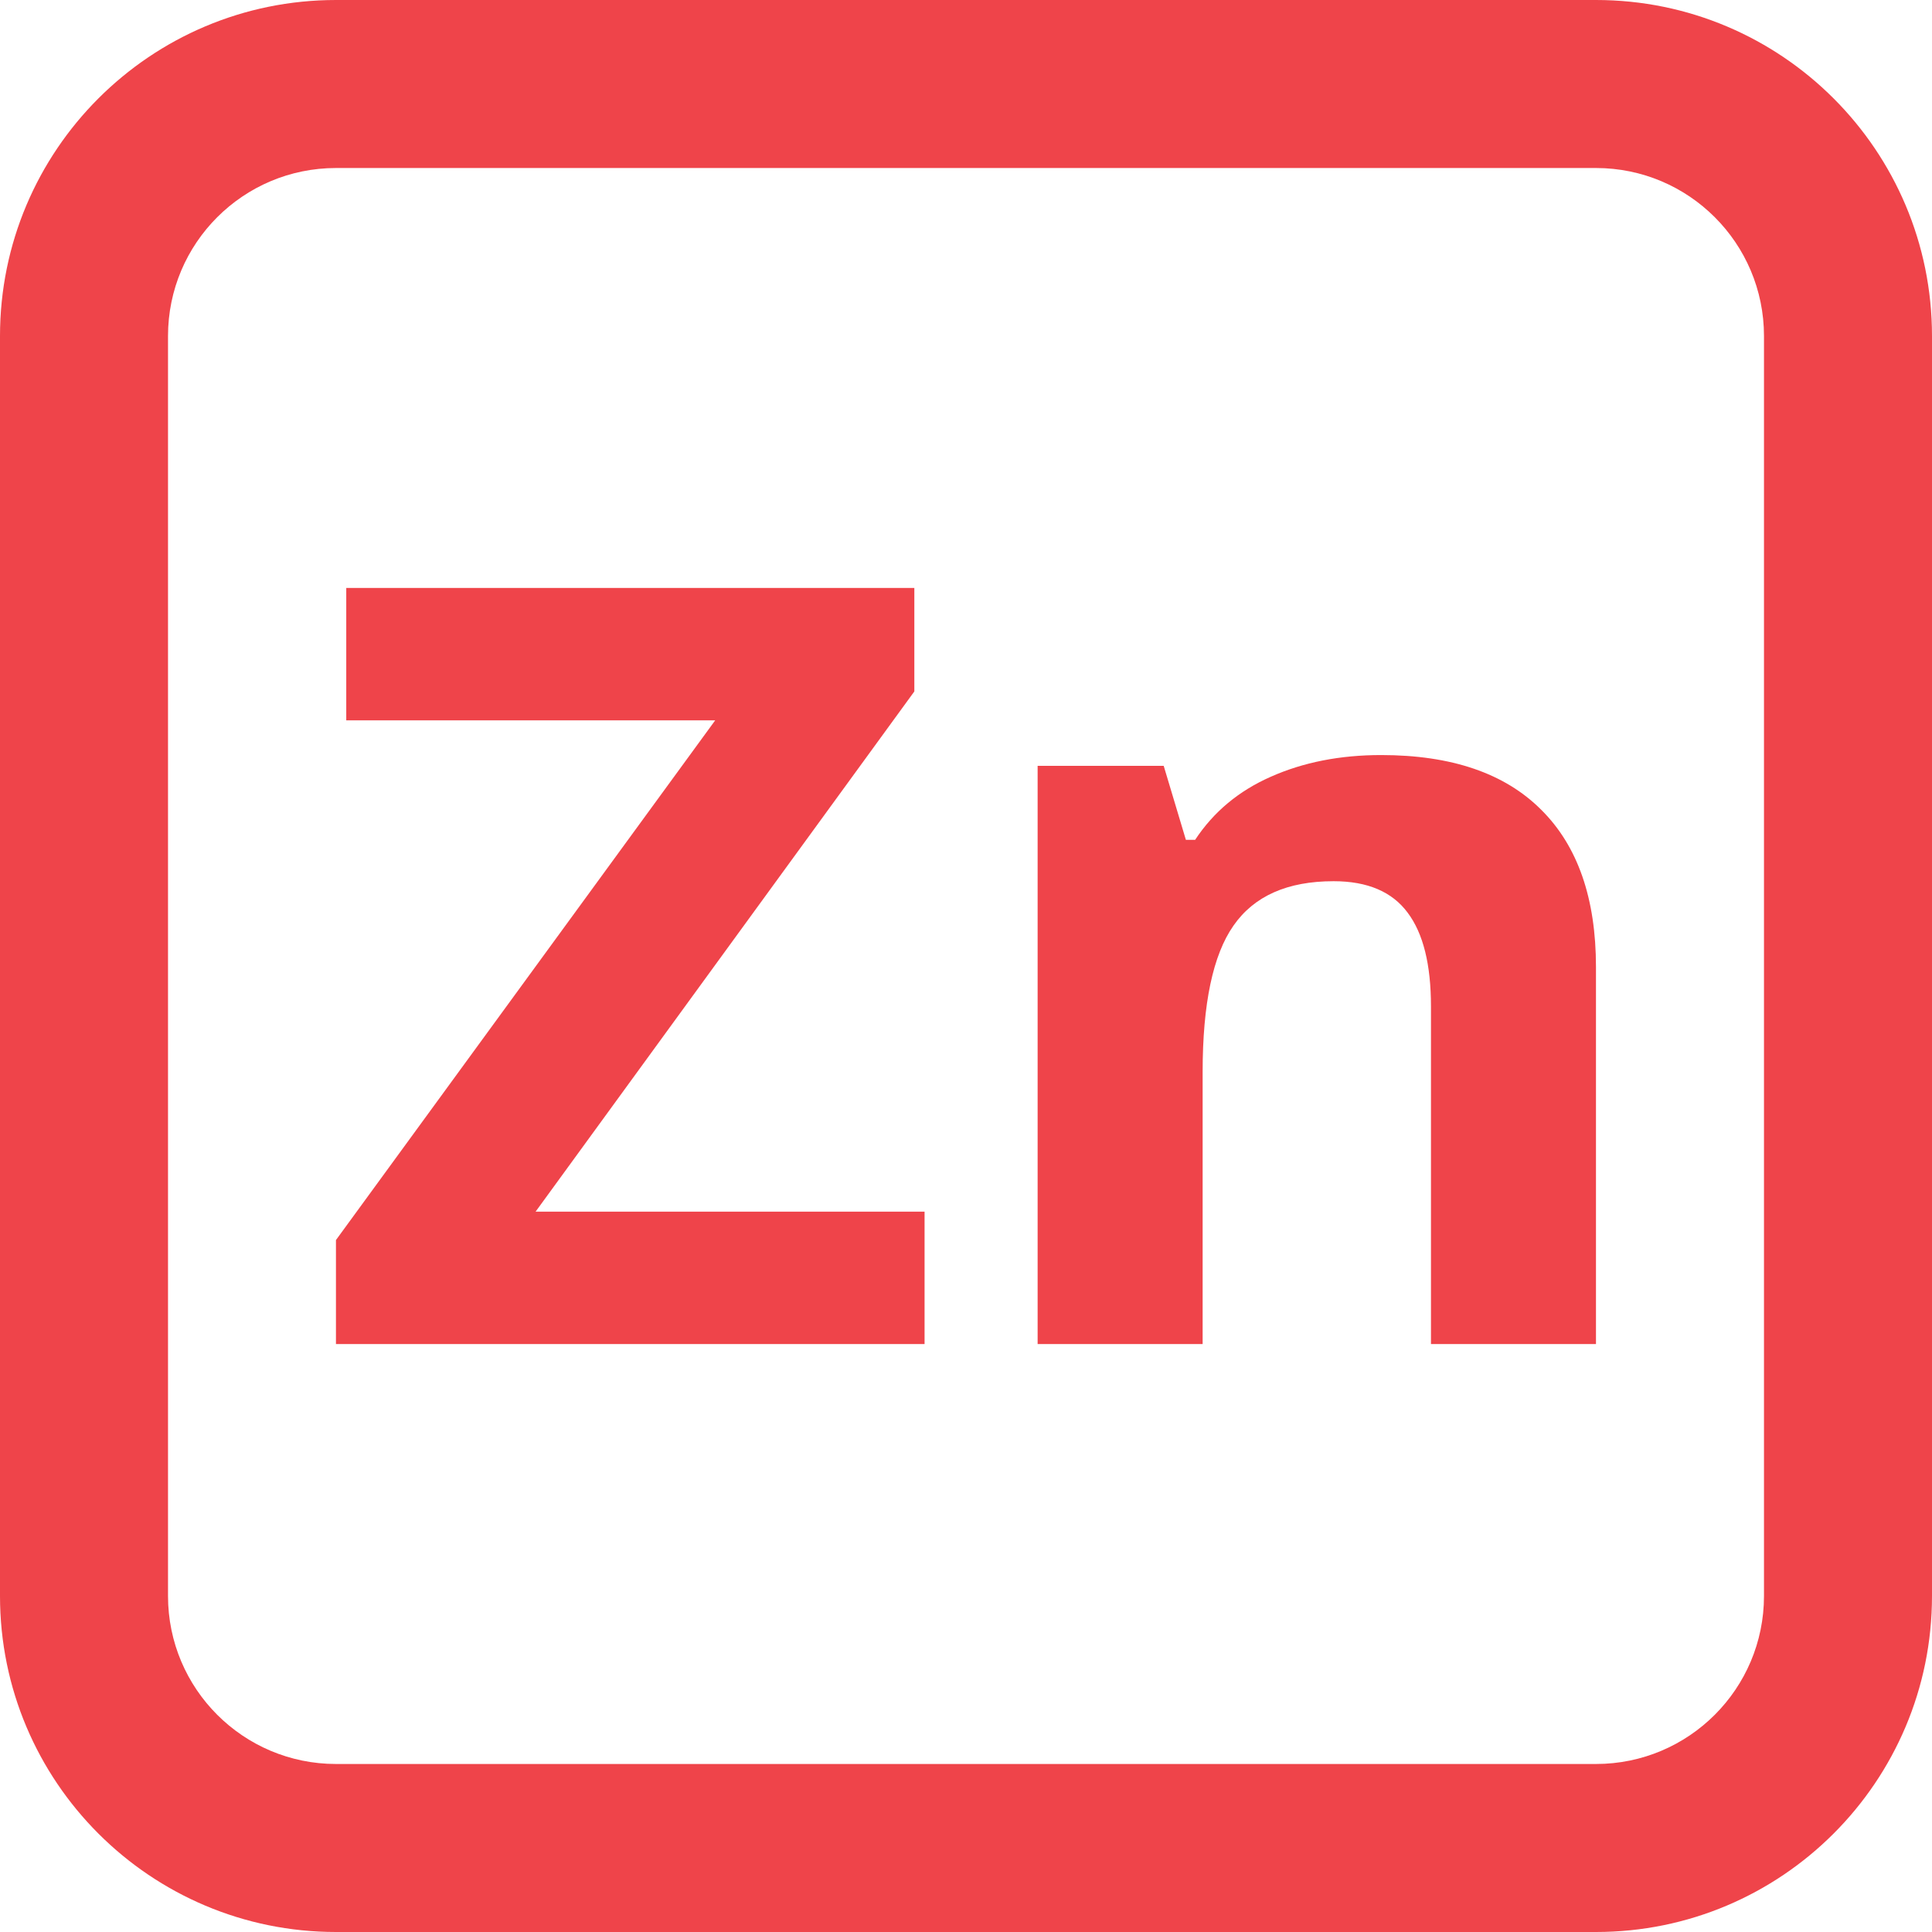
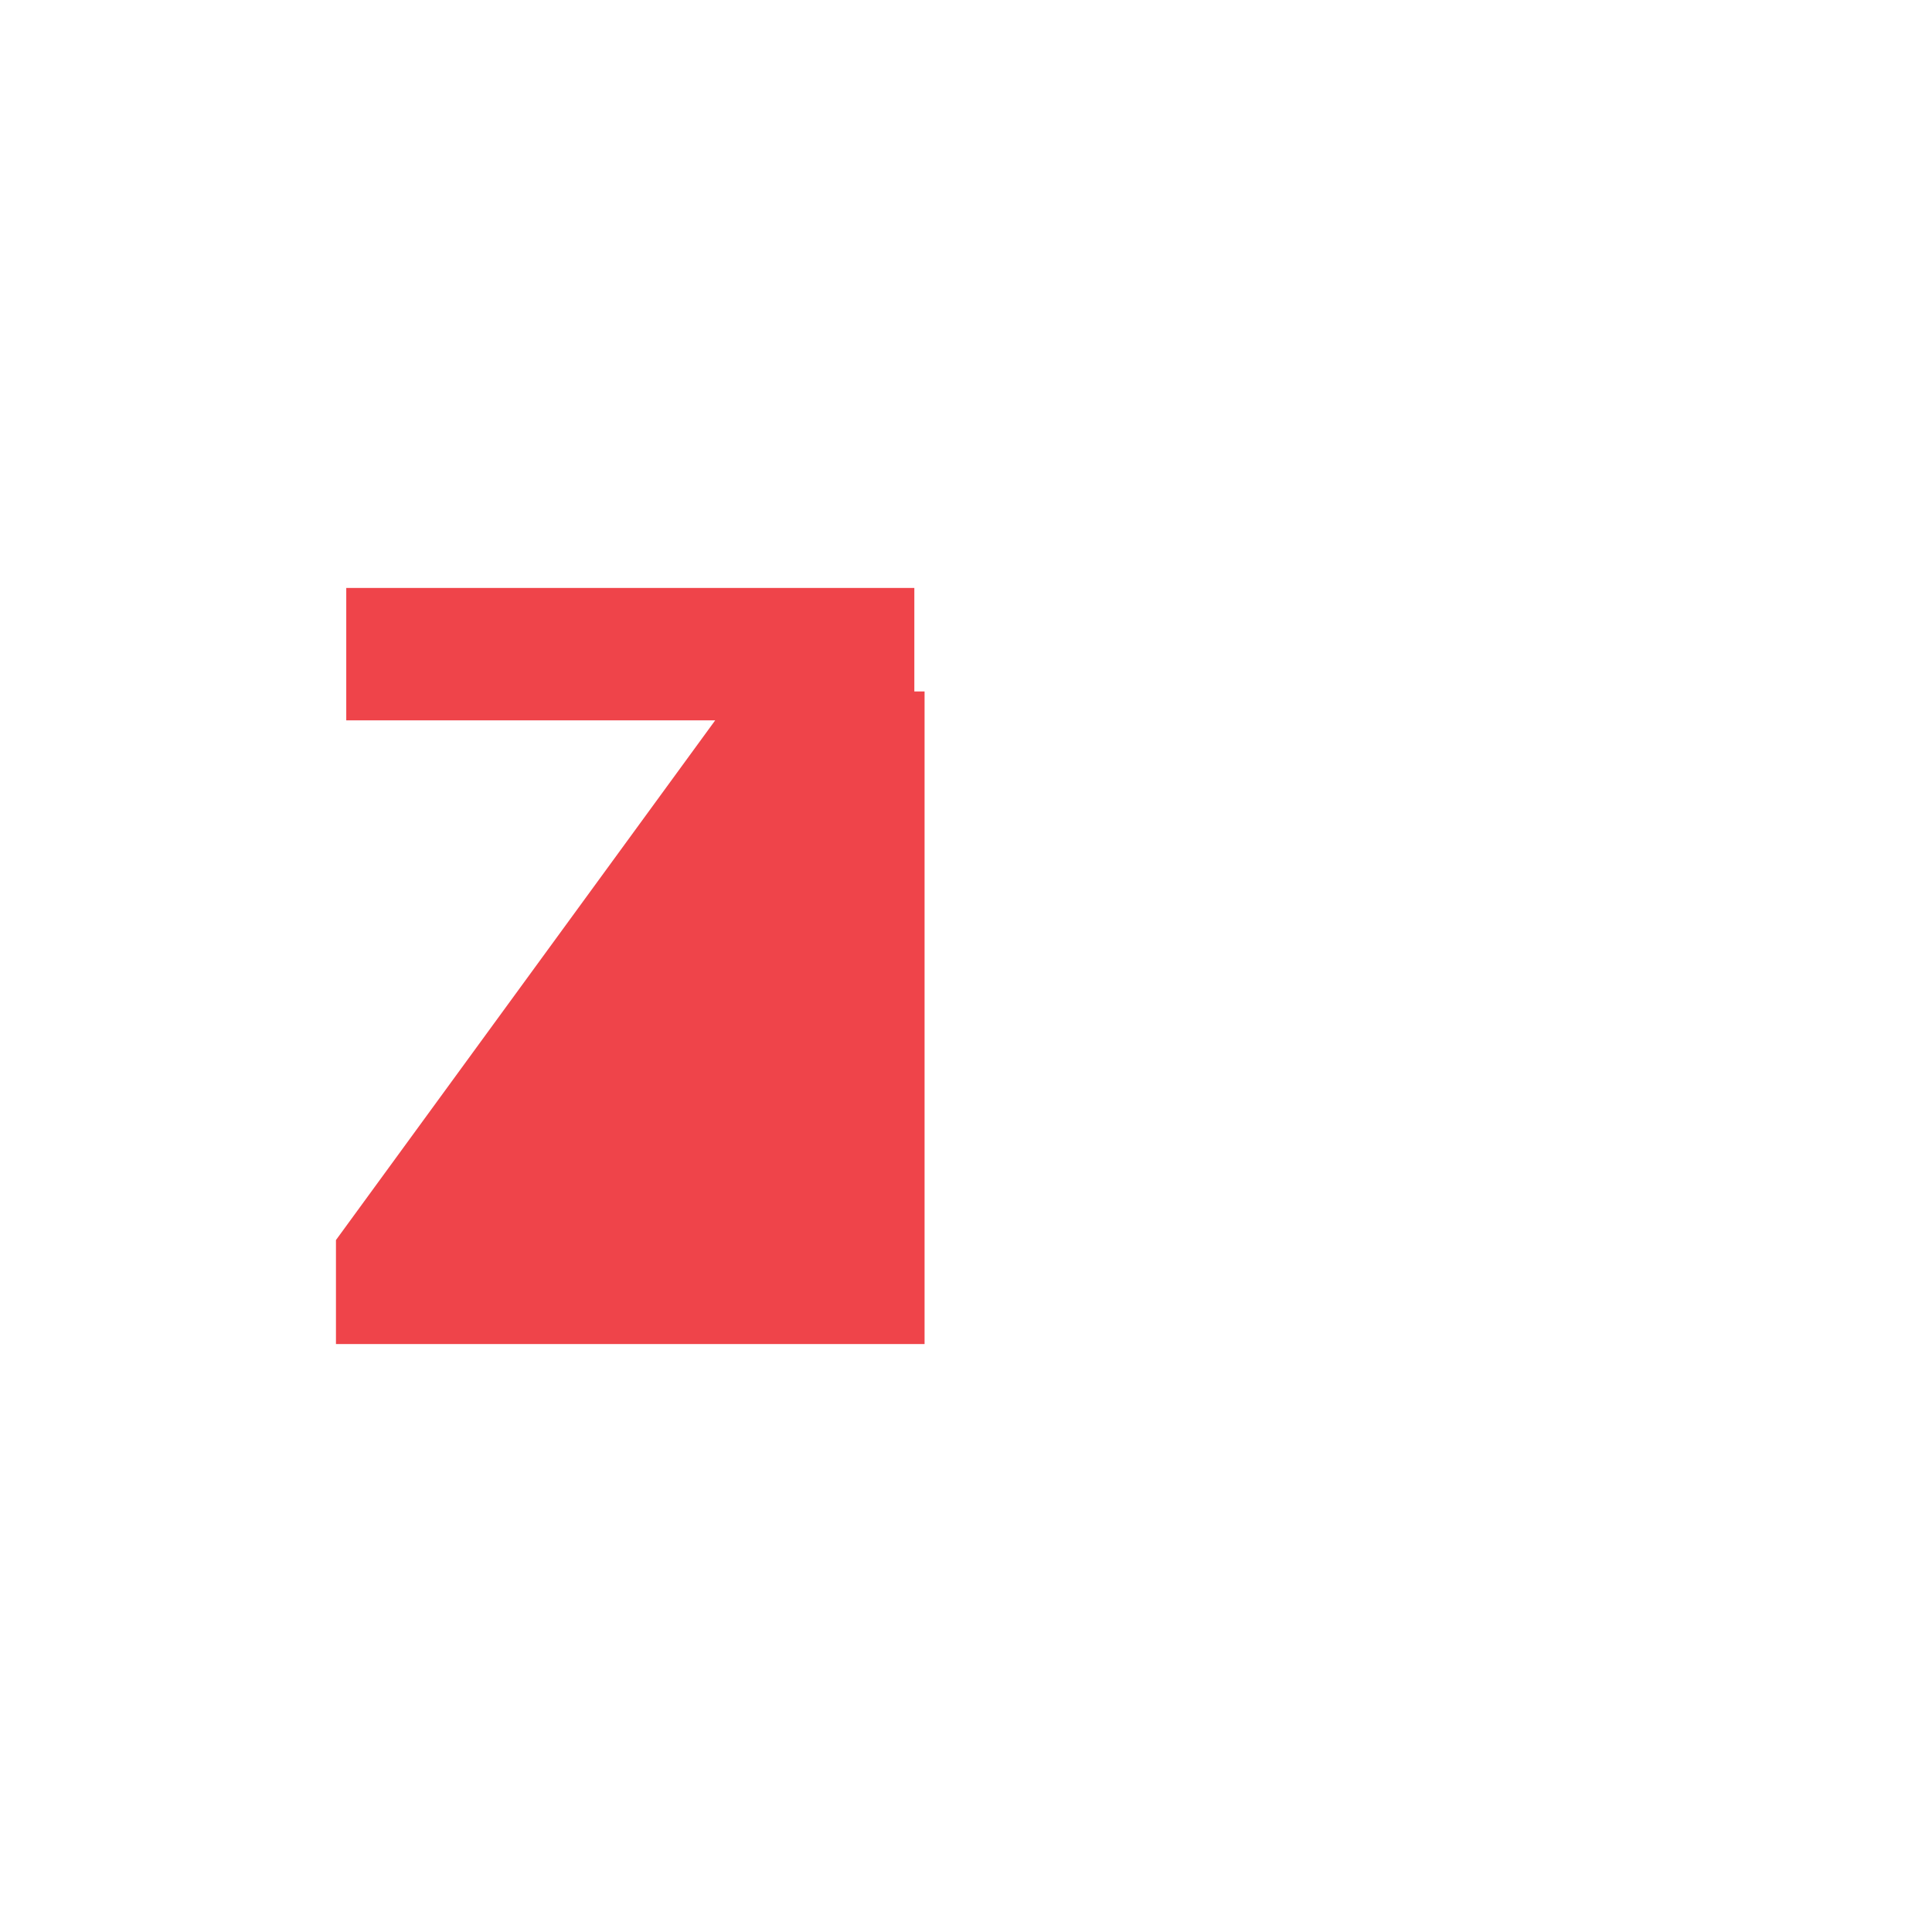
<svg xmlns="http://www.w3.org/2000/svg" width="27" height="27" viewBox="0 0 27 27" fill="none">
-   <path d="M12.921 18.783H4.695V17.33L9.995 10.067H4.839V8.217H12.778V9.663L7.485 16.933H12.921V18.783Z" fill="#EF444A" />
-   <path d="M22.304 18.783H19.998V14.064C19.998 13.481 19.89 13.045 19.673 12.756C19.456 12.462 19.111 12.315 18.637 12.315C17.992 12.315 17.526 12.522 17.238 12.936C16.951 13.346 16.807 14.027 16.807 14.981V18.783H14.501V10.703H16.263L16.573 11.737H16.702C16.959 11.347 17.311 11.053 17.76 10.855C18.214 10.653 18.728 10.552 19.302 10.552C20.285 10.552 21.031 10.807 21.54 11.318C22.049 11.823 22.304 12.556 22.304 13.514V18.783Z" fill="#EF444A" />
-   <path fill-rule="evenodd" clip-rule="evenodd" d="M22.304 2.348H4.696C3.399 2.348 2.348 3.399 2.348 4.696V22.304C2.348 23.601 3.399 24.652 4.696 24.652H22.304C23.601 24.652 24.652 23.601 24.652 22.304V4.696C24.652 3.399 23.601 2.348 22.304 2.348ZM4.696 0C2.102 0 0 2.102 0 4.696V22.304C0 24.898 2.102 27 4.696 27H22.304C24.898 27 27 24.898 27 22.304V4.696C27 2.102 24.898 0 22.304 0H4.696Z" fill="#EF444A" />
+   <path d="M12.921 18.783H4.695V17.33L9.995 10.067H4.839V8.217H12.778V9.663H12.921V18.783Z" fill="#EF444A" />
</svg>